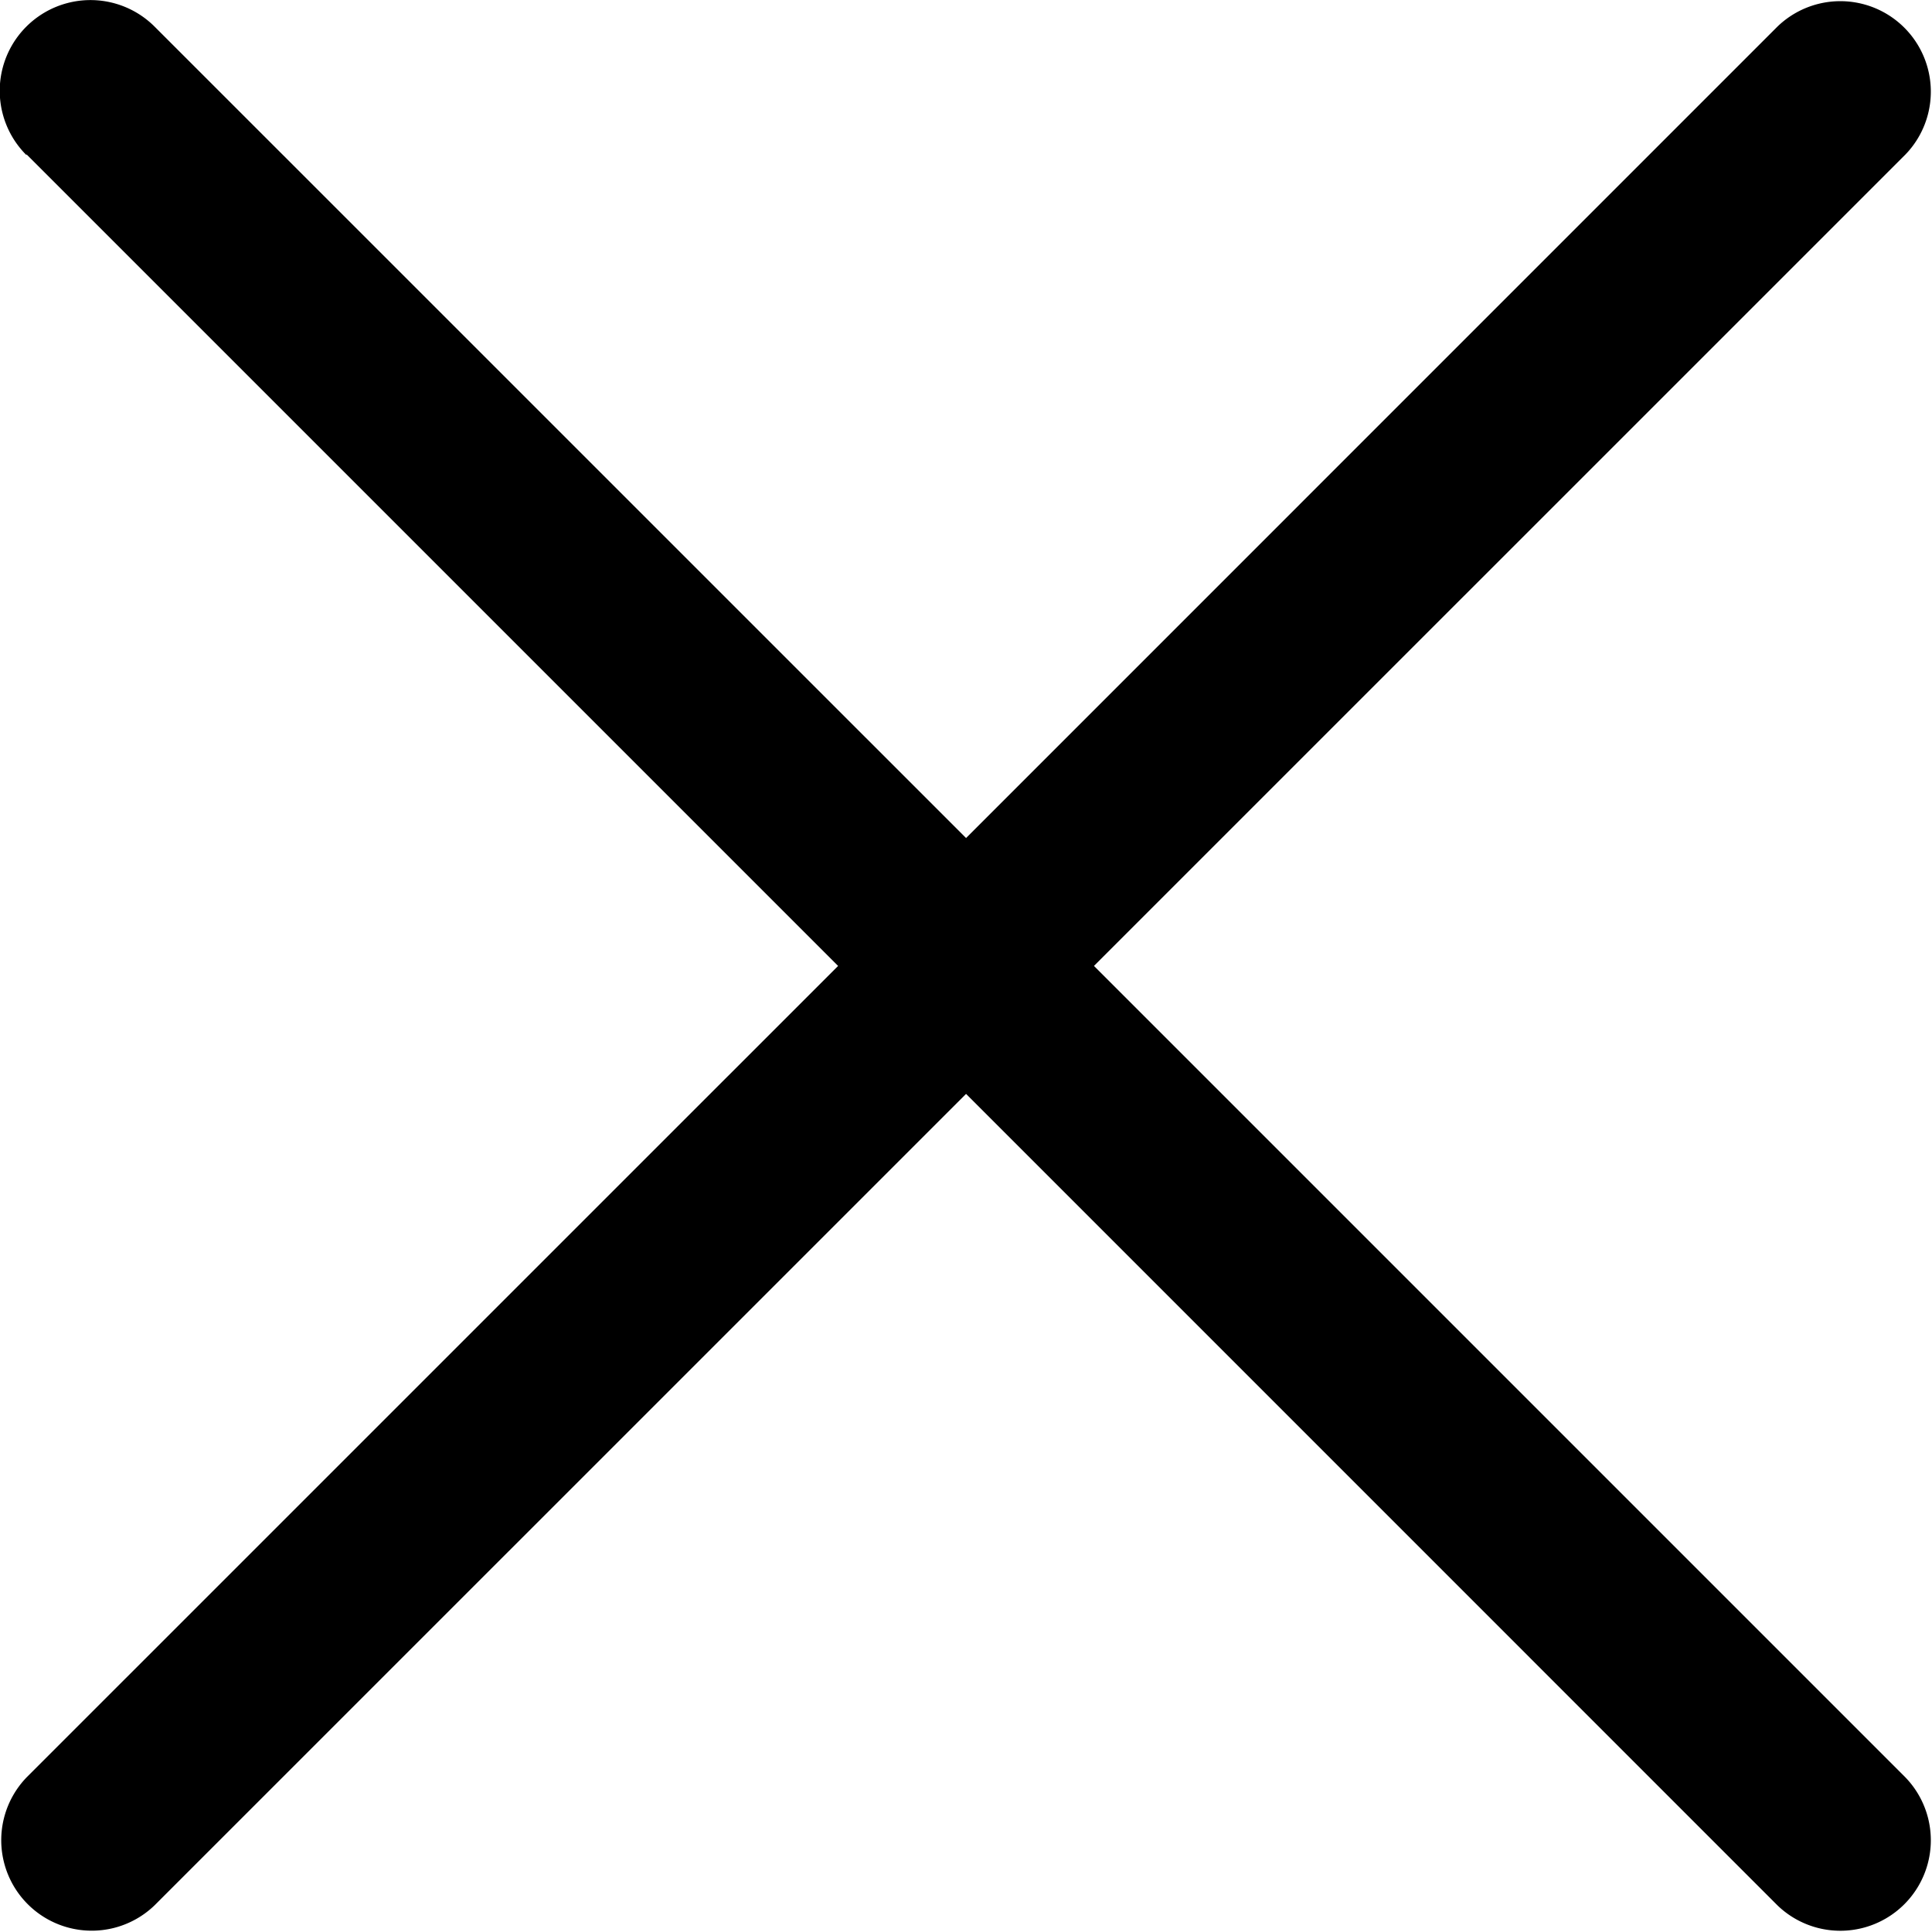
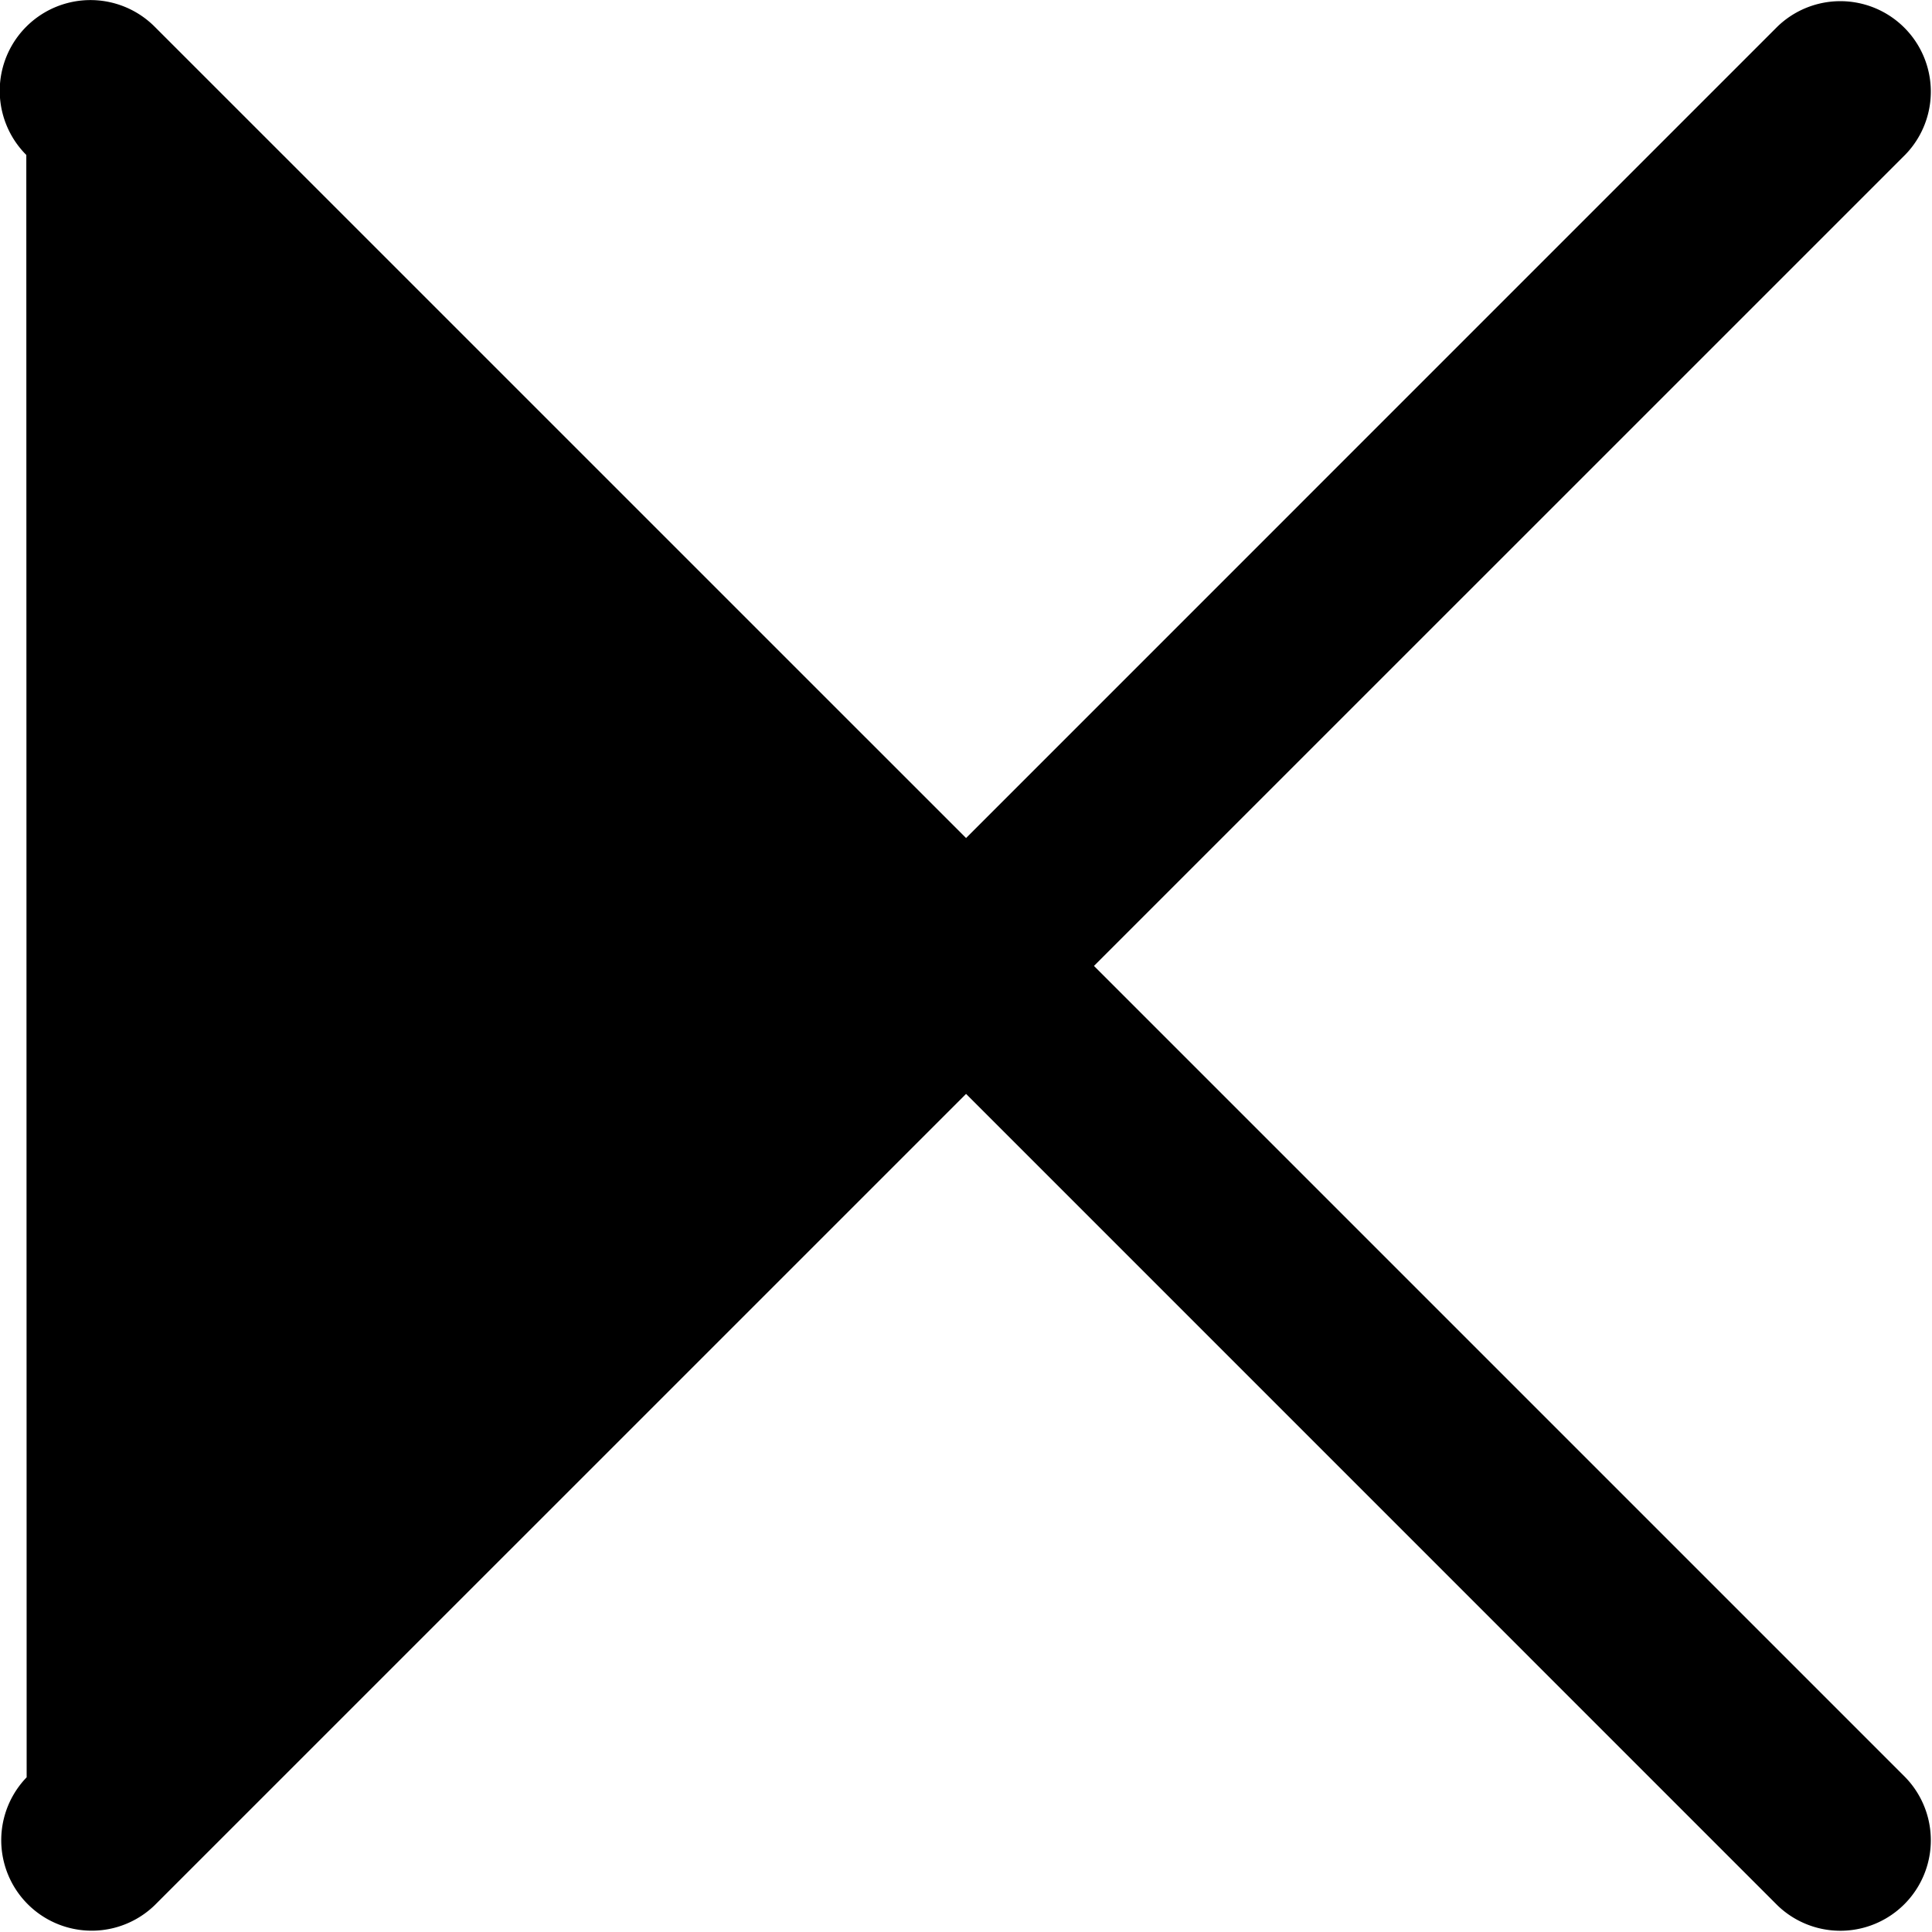
<svg xmlns="http://www.w3.org/2000/svg" width="28.052" height="28.051" viewBox="0 0 28.052 28.051">
-   <path id="xmark" d="M64.907,66.2a1.317,1.317,0,0,1,1.863-1.863L78.552,76.118,90.333,64.336a1.314,1.314,0,0,1,1.858,1.858L80.409,77.975,92.191,89.757a1.314,1.314,0,0,1-1.858,1.858L78.552,79.833,66.77,91.614a1.314,1.314,0,0,1-1.858-1.858L76.694,77.975,64.913,66.194Z" transform="translate(-64.525 -63.95)" />
+   <path id="xmark" d="M64.907,66.2a1.317,1.317,0,0,1,1.863-1.863L78.552,76.118,90.333,64.336a1.314,1.314,0,0,1,1.858,1.858L80.409,77.975,92.191,89.757a1.314,1.314,0,0,1-1.858,1.858L78.552,79.833,66.77,91.614a1.314,1.314,0,0,1-1.858-1.858Z" transform="translate(-64.525 -63.95)" />
</svg>